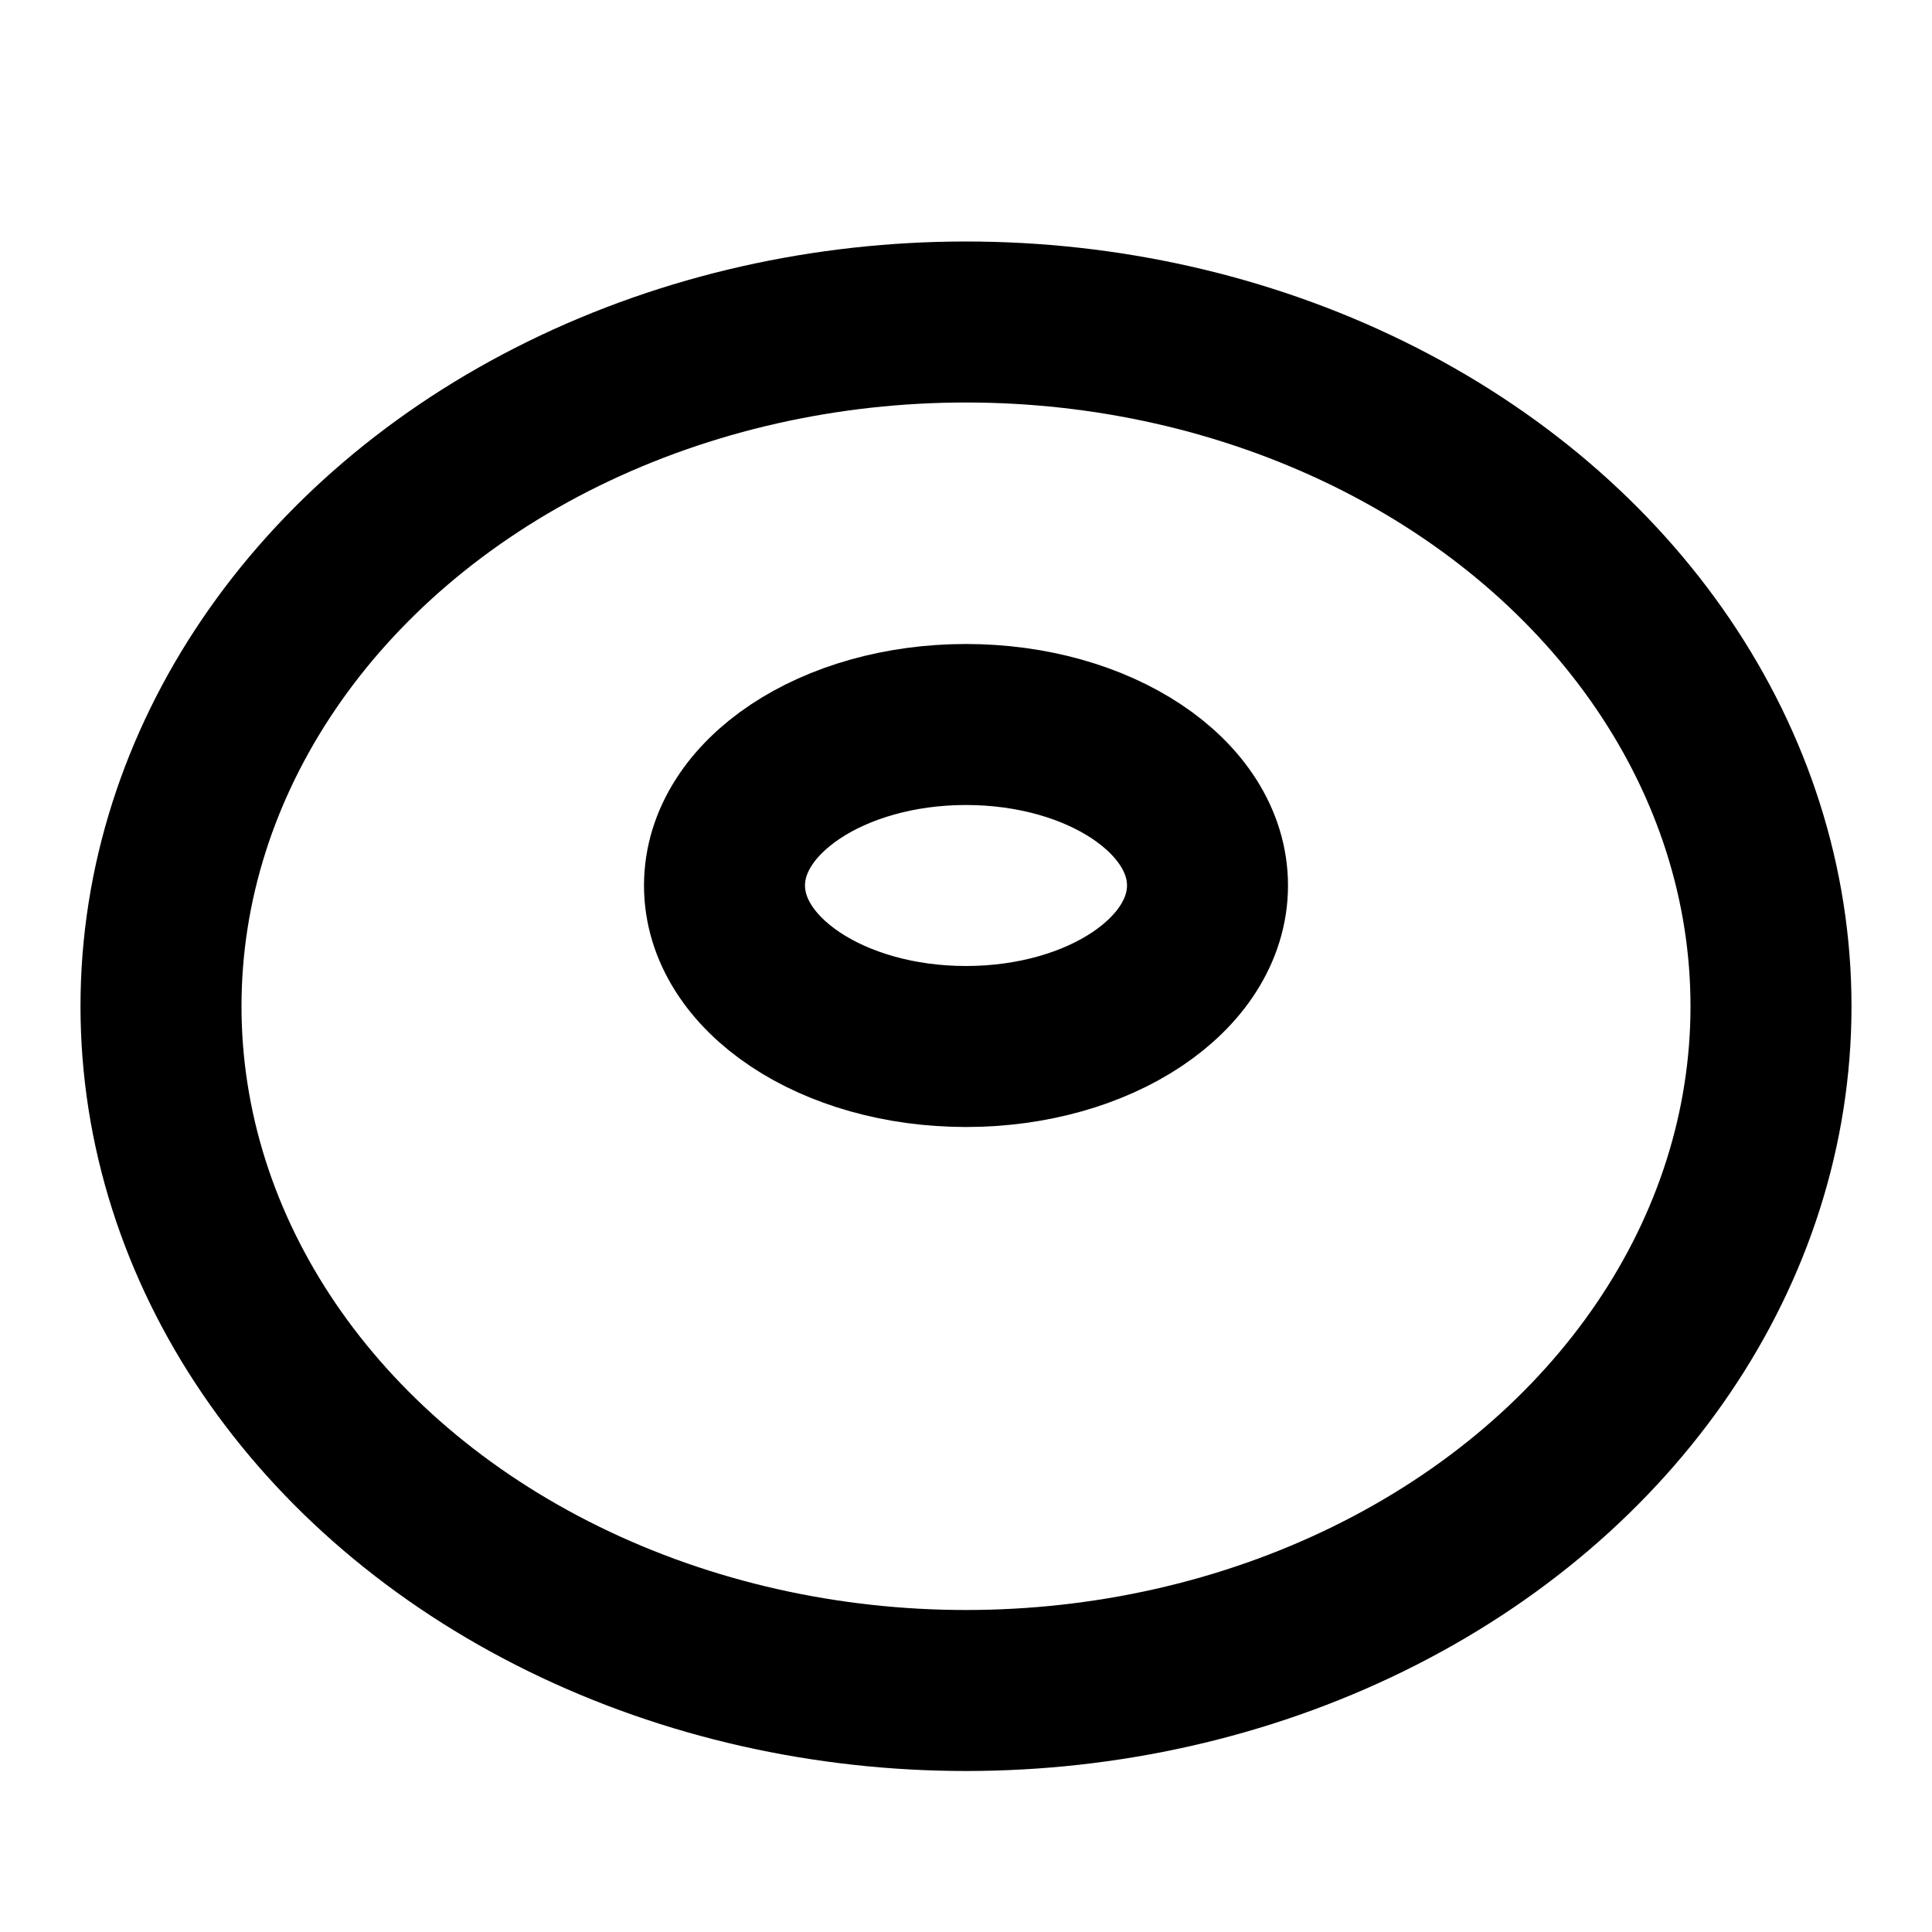
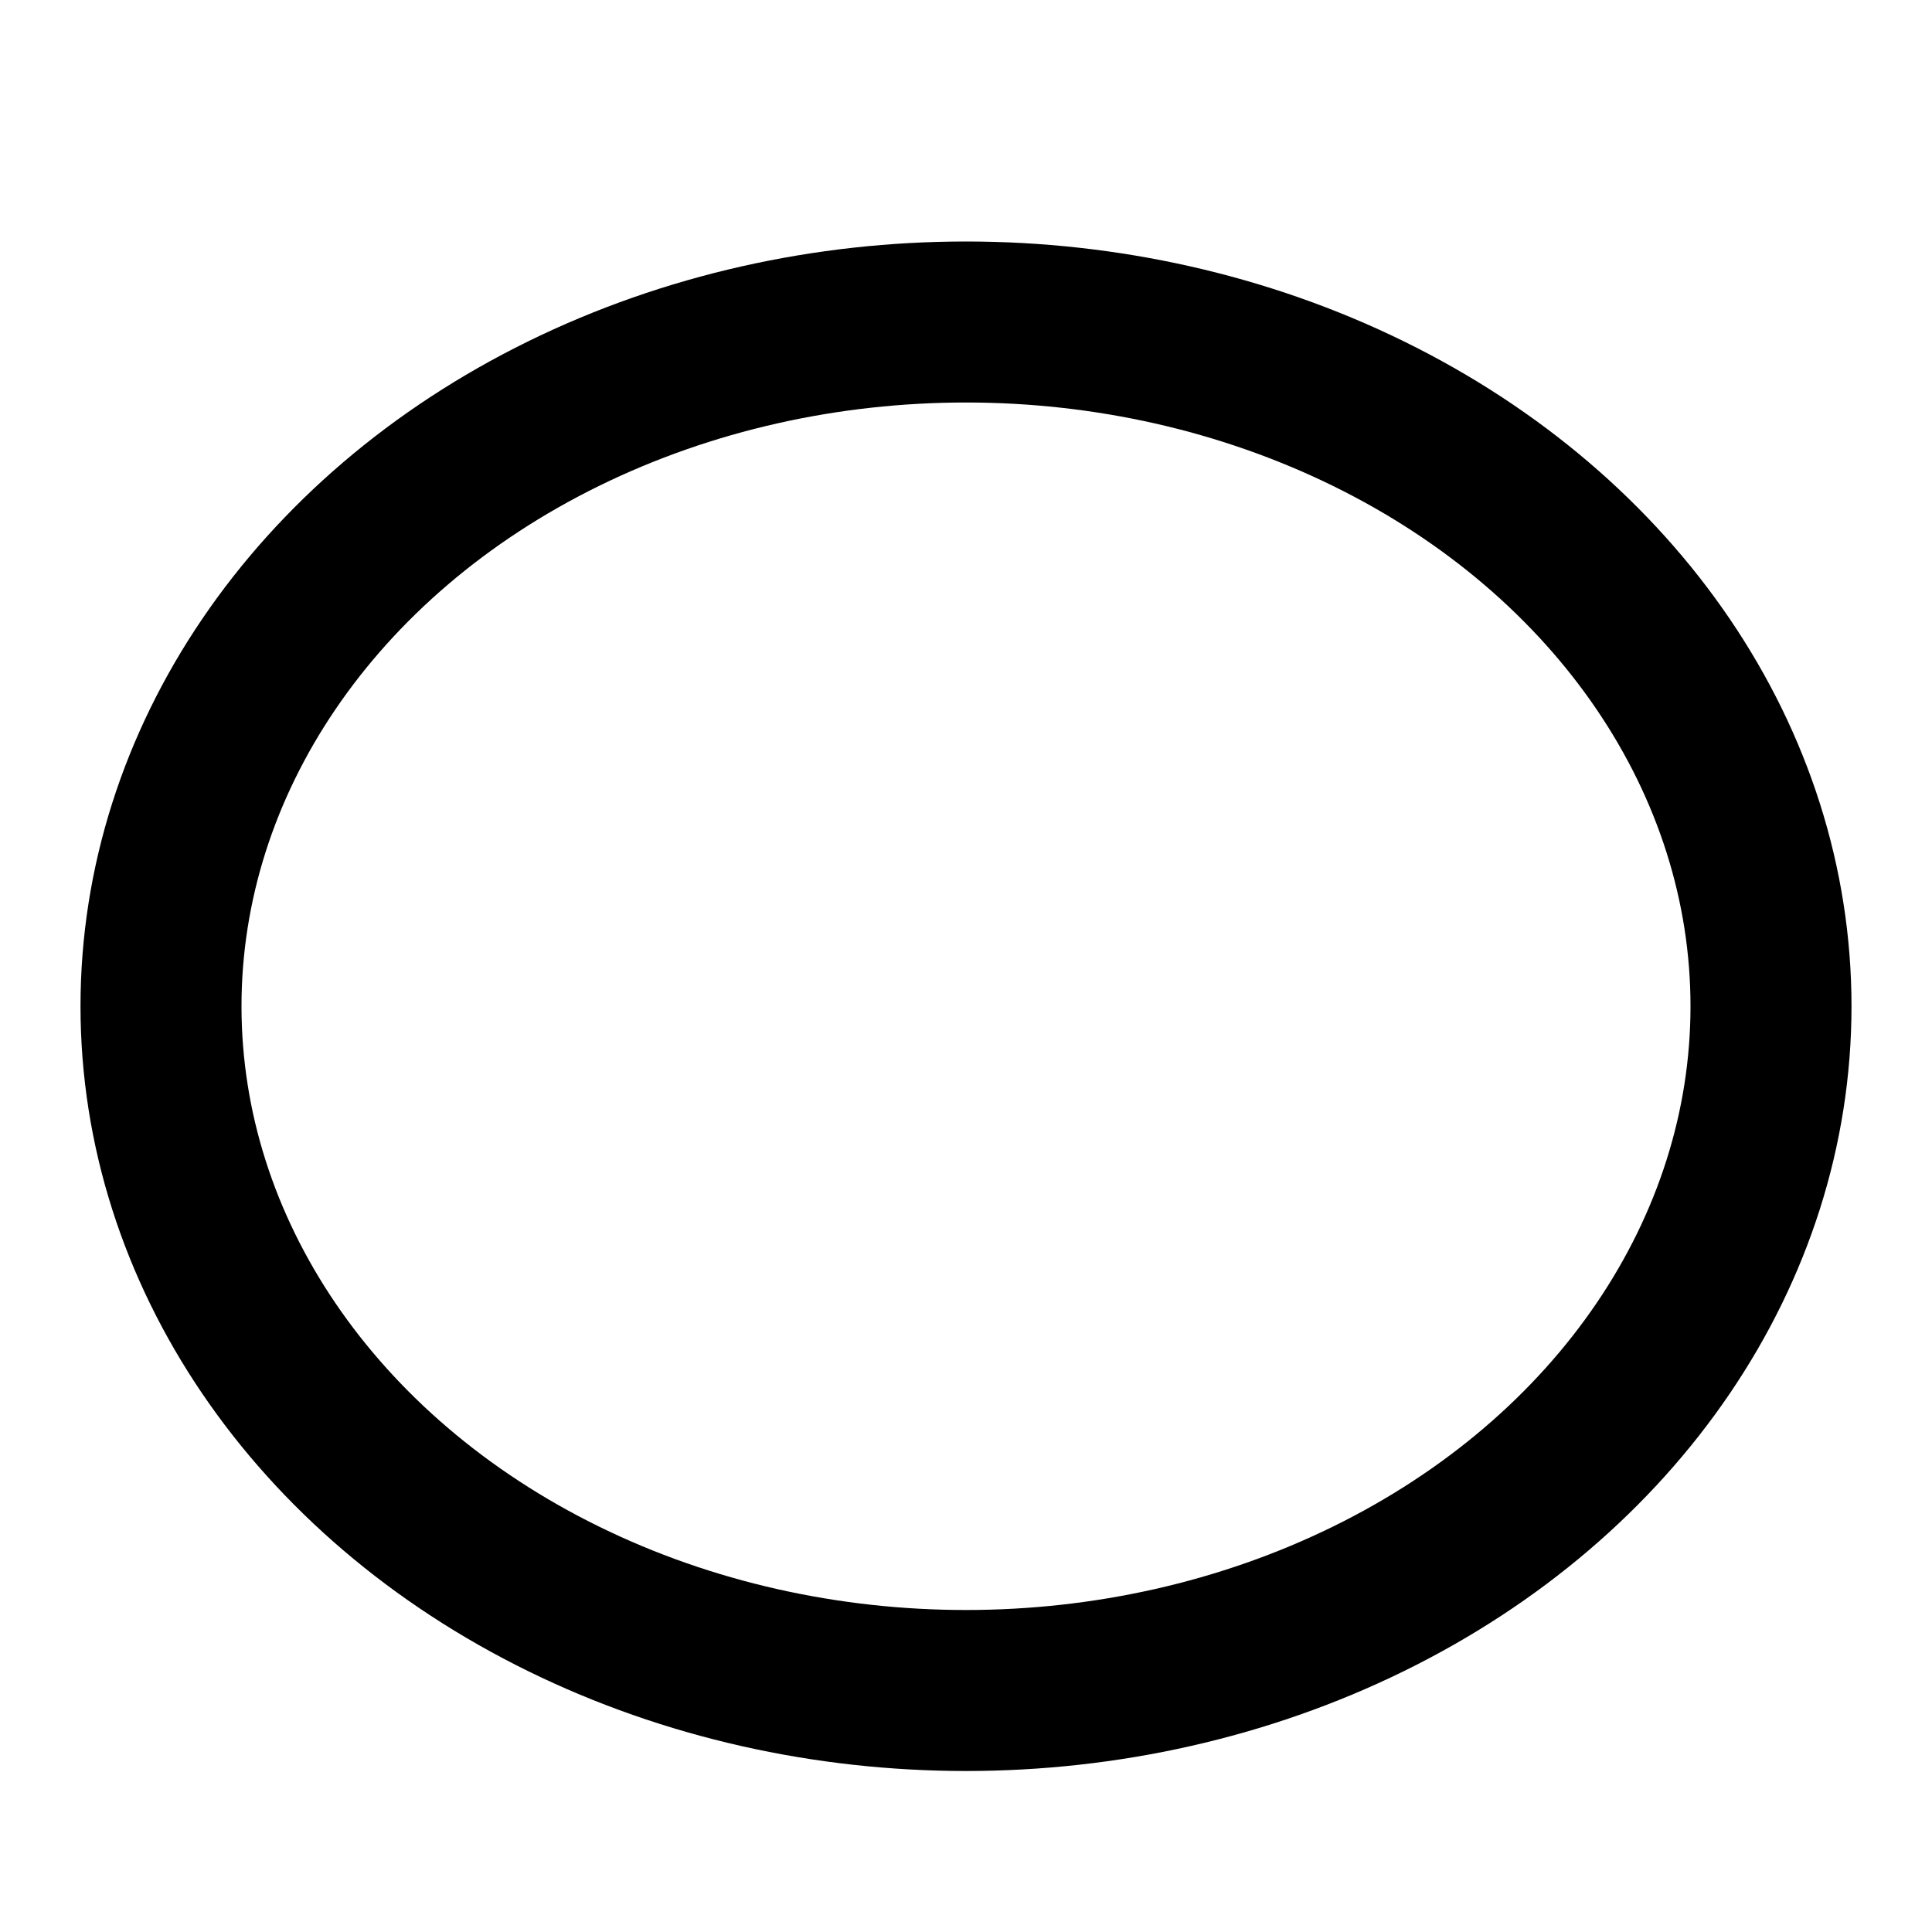
<svg xmlns="http://www.w3.org/2000/svg" class="lucide lucide-torus" width="24" height="24" viewBox="0 0 24 24" fill="none" stroke="currentColor" stroke-width="2" stroke-linecap="round" stroke-linejoin="round">
-   <ellipse cx="12" cy="11" rx="3" ry="2" />
  <ellipse cx="12" cy="12.5" rx="10" ry="8.5" />
</svg>